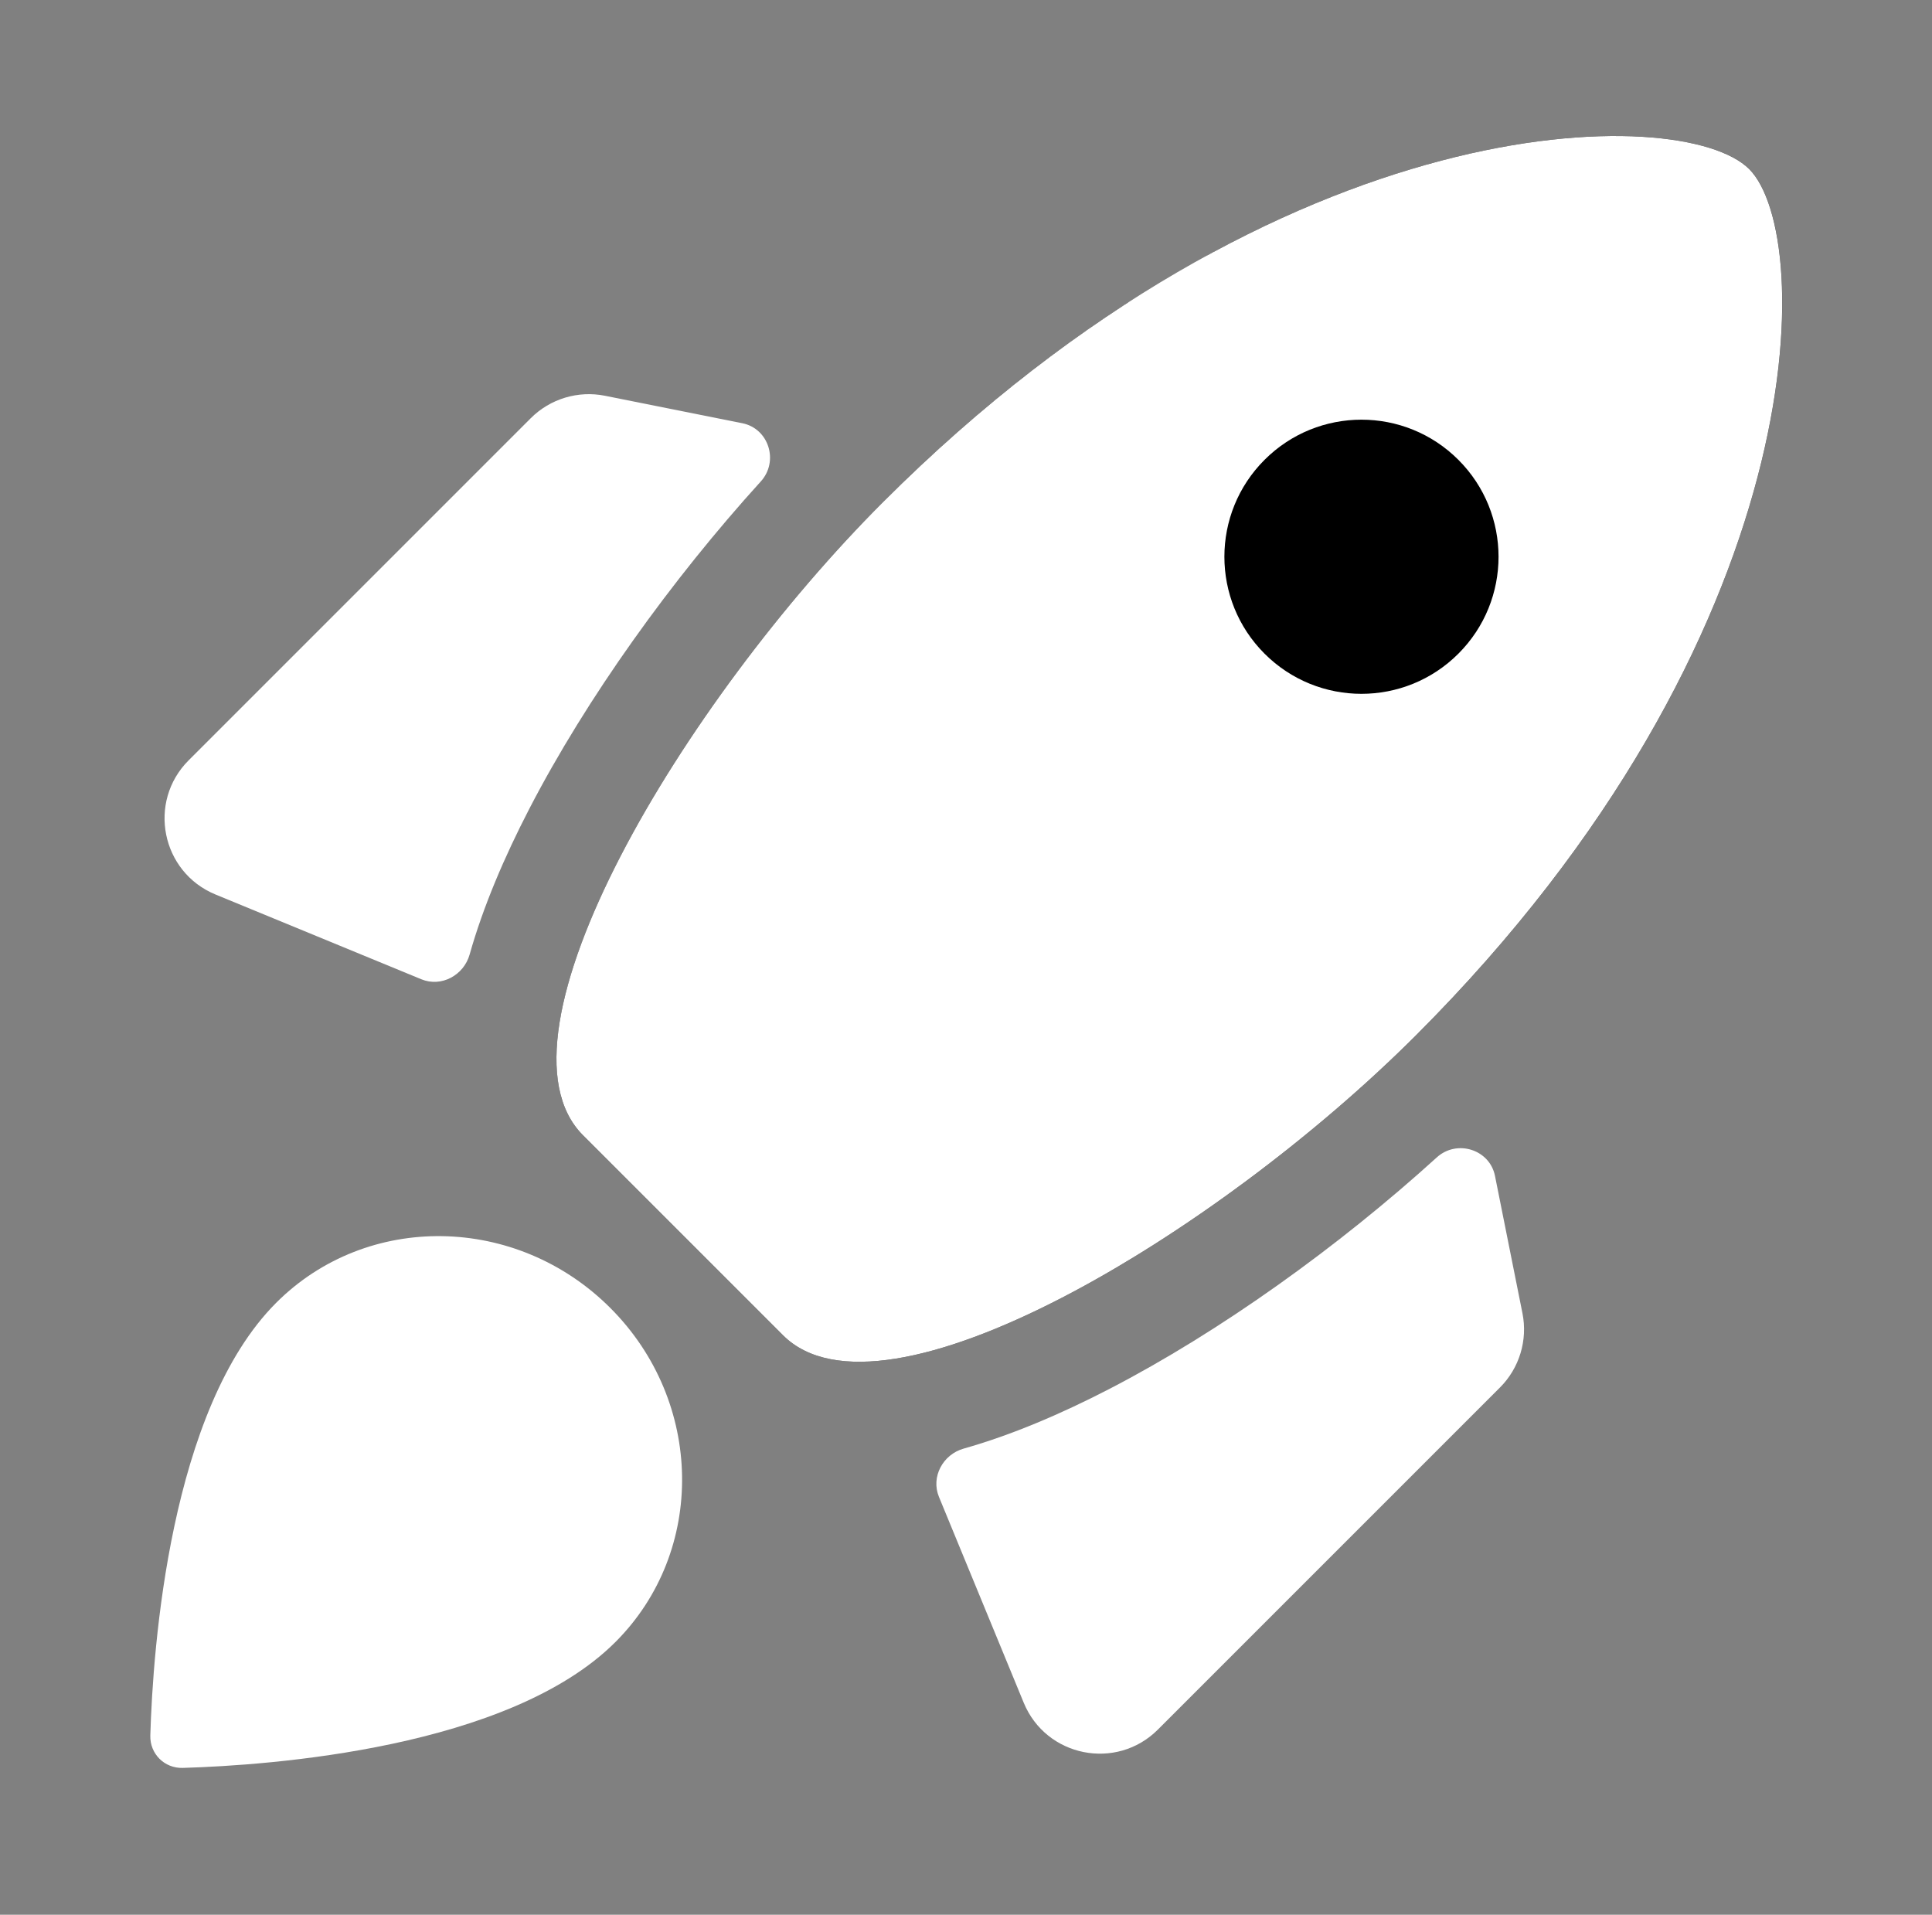
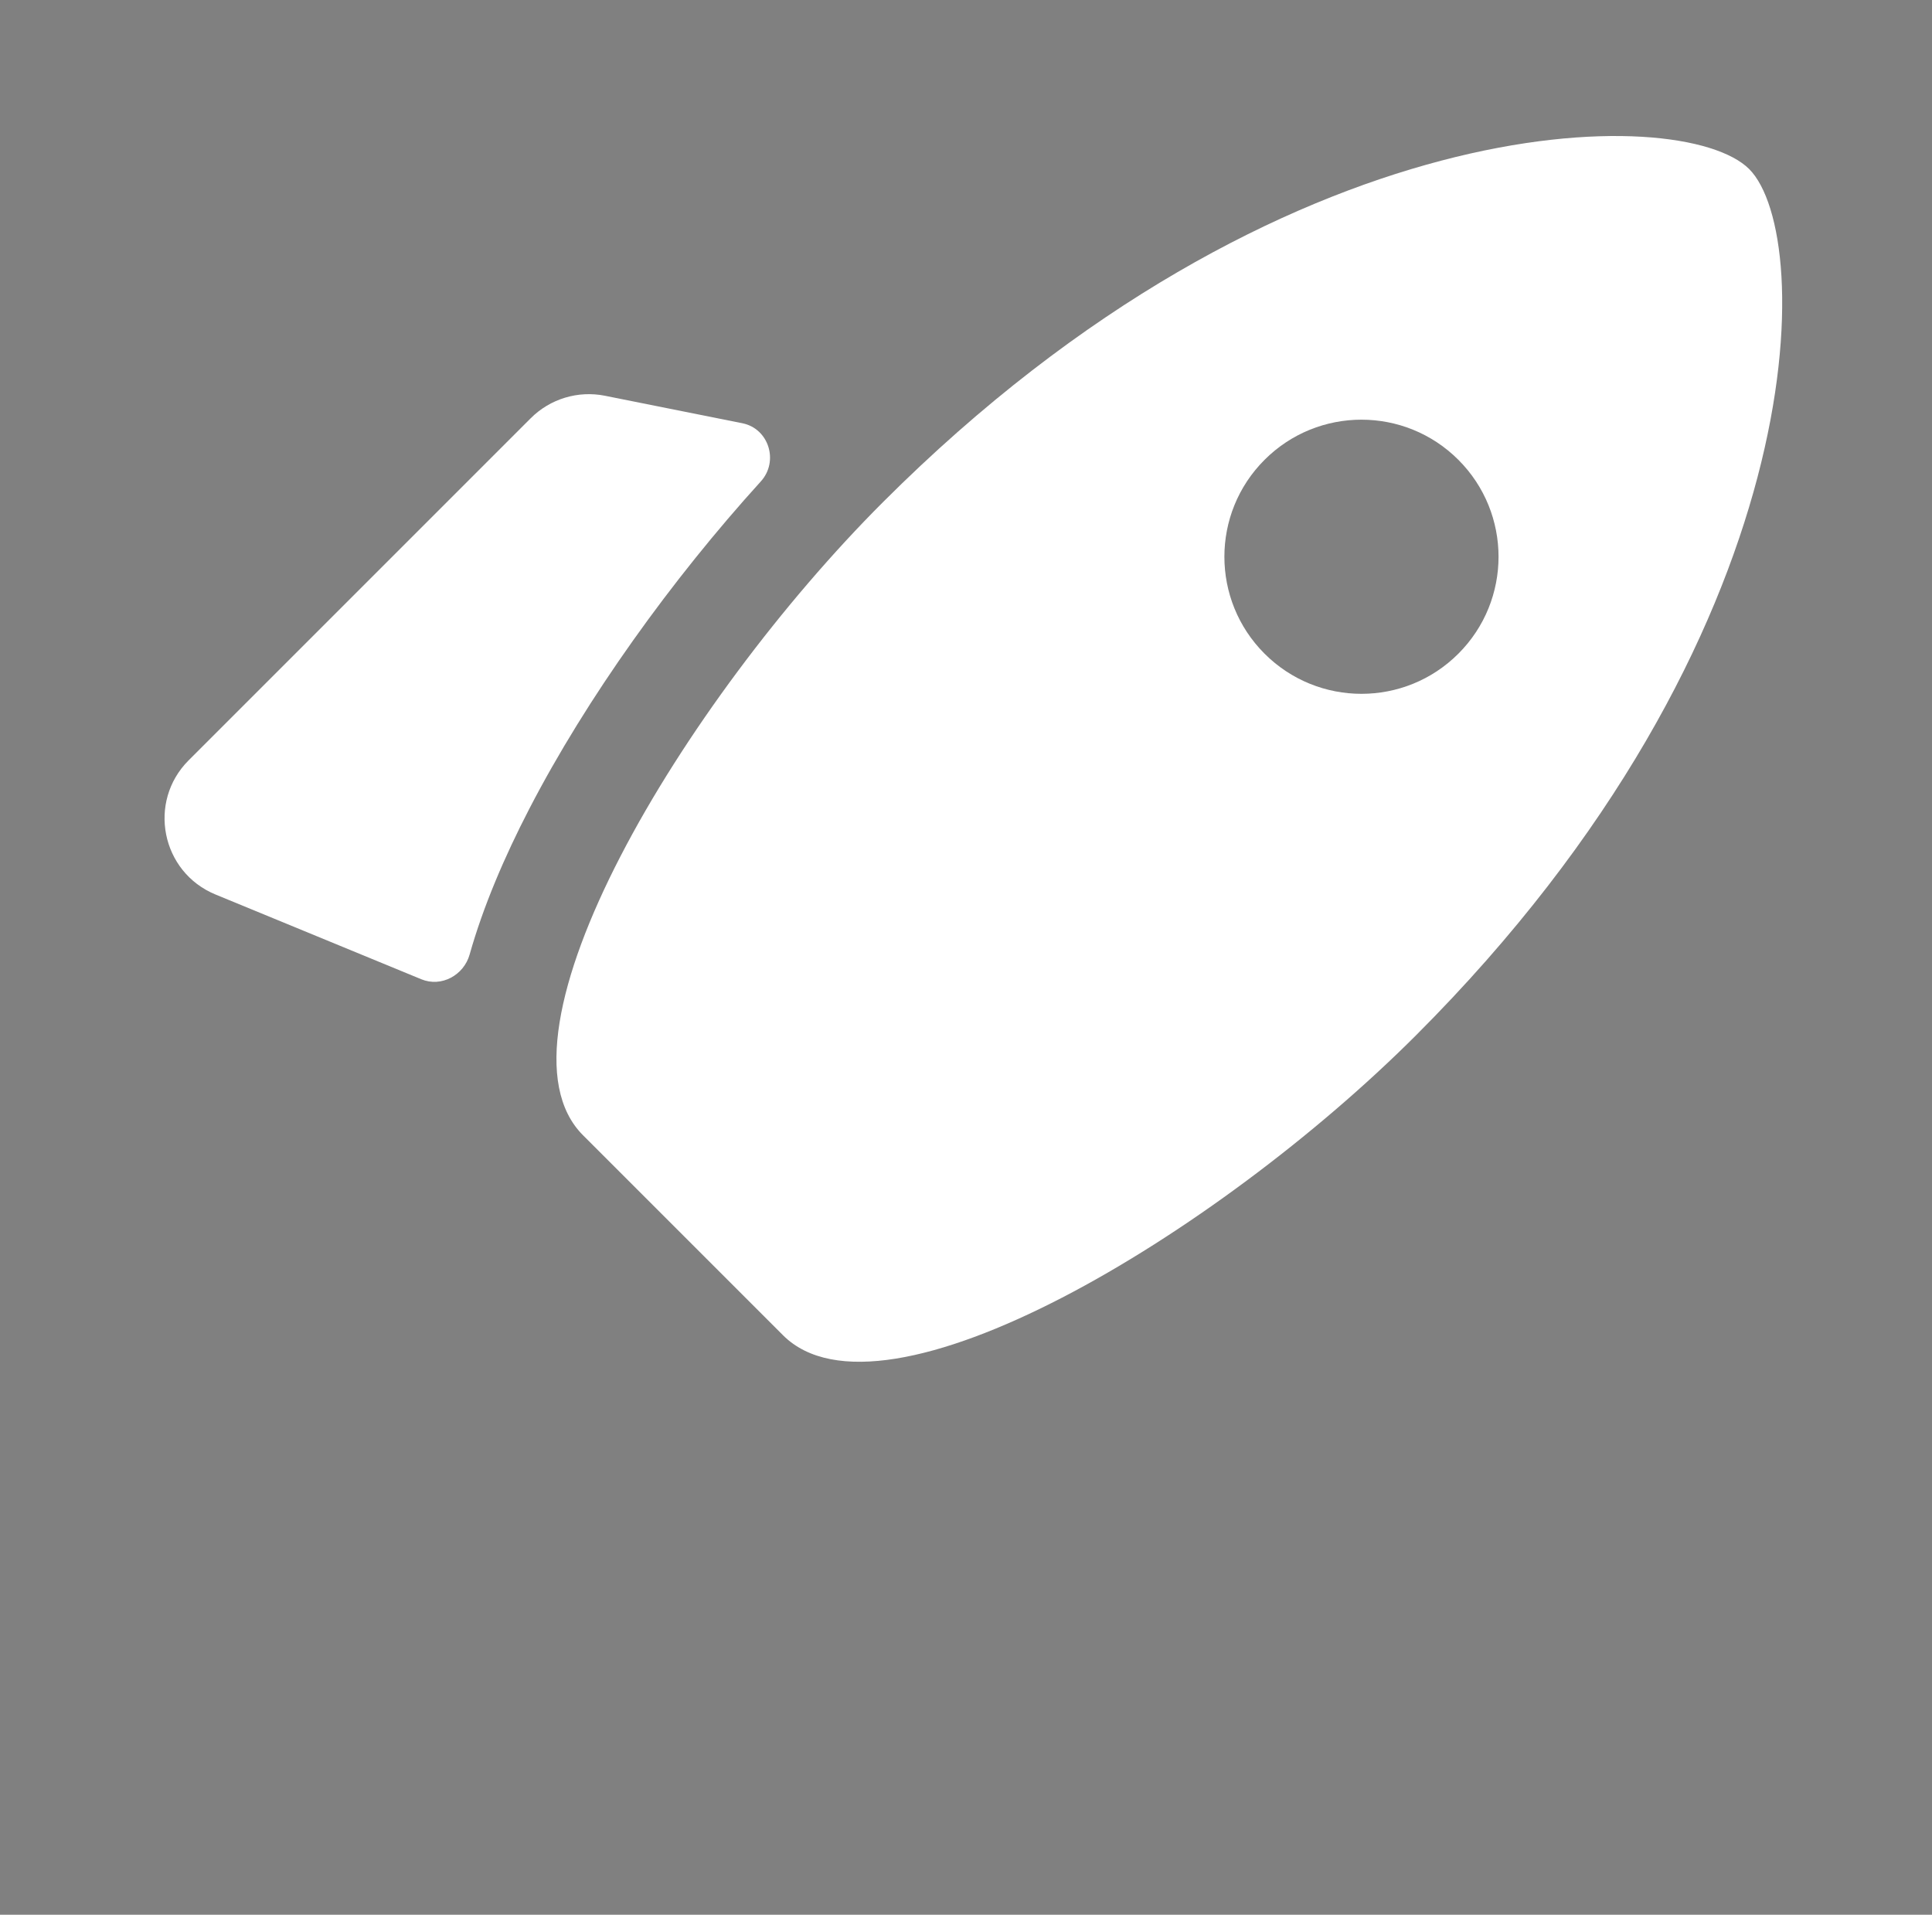
<svg xmlns="http://www.w3.org/2000/svg" width="112" height="111" viewBox="0 0 112 111" fill="none">
  <rect x="0" y="0" width="112" height="111" fill="#808080" stroke="none" />
-   <path d="M101.403 9.799C105.266 13.662 105.265 36.84 82.088 60.018C70.499 71.607 51.184 83.197 45.389 77.402L33.8 65.813C28.006 60.019 39.595 40.704 51.184 29.115C55.982 24.317 60.779 20.514 65.406 17.531C64.528 19.334 64.837 21.57 66.335 23.068C68.224 24.956 71.287 24.957 73.176 23.068C75.064 21.179 75.064 18.116 73.176 16.227C72.286 15.337 71.135 14.866 69.969 14.815C85.684 6.232 98.605 7.003 101.403 9.799Z" fill="black" />
  <path fill-rule="evenodd" clip-rule="evenodd" d="M45.388 77.402C51.182 83.197 70.497 71.608 82.086 60.019C105.264 36.841 105.264 13.663 101.401 9.8C97.538 5.937 74.36 5.937 51.182 29.115C39.593 40.704 28.004 60.019 33.799 65.813L45.388 77.402ZM73.307 37.894C76.41 40.998 81.441 40.998 84.544 37.894C87.648 34.791 87.648 29.76 84.544 26.657C81.441 23.553 76.41 23.553 73.307 26.657C70.203 29.76 70.203 34.791 73.307 37.894Z" fill="white" />
-   <path d="M35.68 95.187C29.512 101.355 15.666 102.337 10.596 102.487C9.532 102.519 8.682 101.669 8.714 100.605C8.864 95.535 9.846 81.688 16.014 75.521C21.278 70.257 29.948 70.391 35.379 75.822C40.81 81.253 40.944 89.923 35.68 95.187Z" fill="white" />
  <path d="M43.033 24.535C44.572 24.843 45.161 26.746 44.106 27.908C38.928 33.611 34.002 40.474 30.678 46.899C29.243 49.673 28.012 52.546 27.224 55.337C26.885 56.539 25.584 57.245 24.428 56.77L12.493 51.855C9.347 50.56 8.531 46.481 10.937 44.075L30.765 24.247C31.892 23.119 33.508 22.63 35.072 22.943L43.033 24.535Z" fill="white" />
-   <path d="M54.431 86.773C53.956 85.618 54.661 84.316 55.864 83.977C58.655 83.189 61.528 81.958 64.302 80.523C70.727 77.2 77.59 72.273 83.293 67.095C84.455 66.04 86.358 66.629 86.666 68.168L88.258 76.129C88.571 77.692 88.082 79.308 86.954 80.436L67.126 100.264C64.72 102.67 60.641 101.854 59.346 98.708L54.431 86.773Z" fill="white" />
</svg>